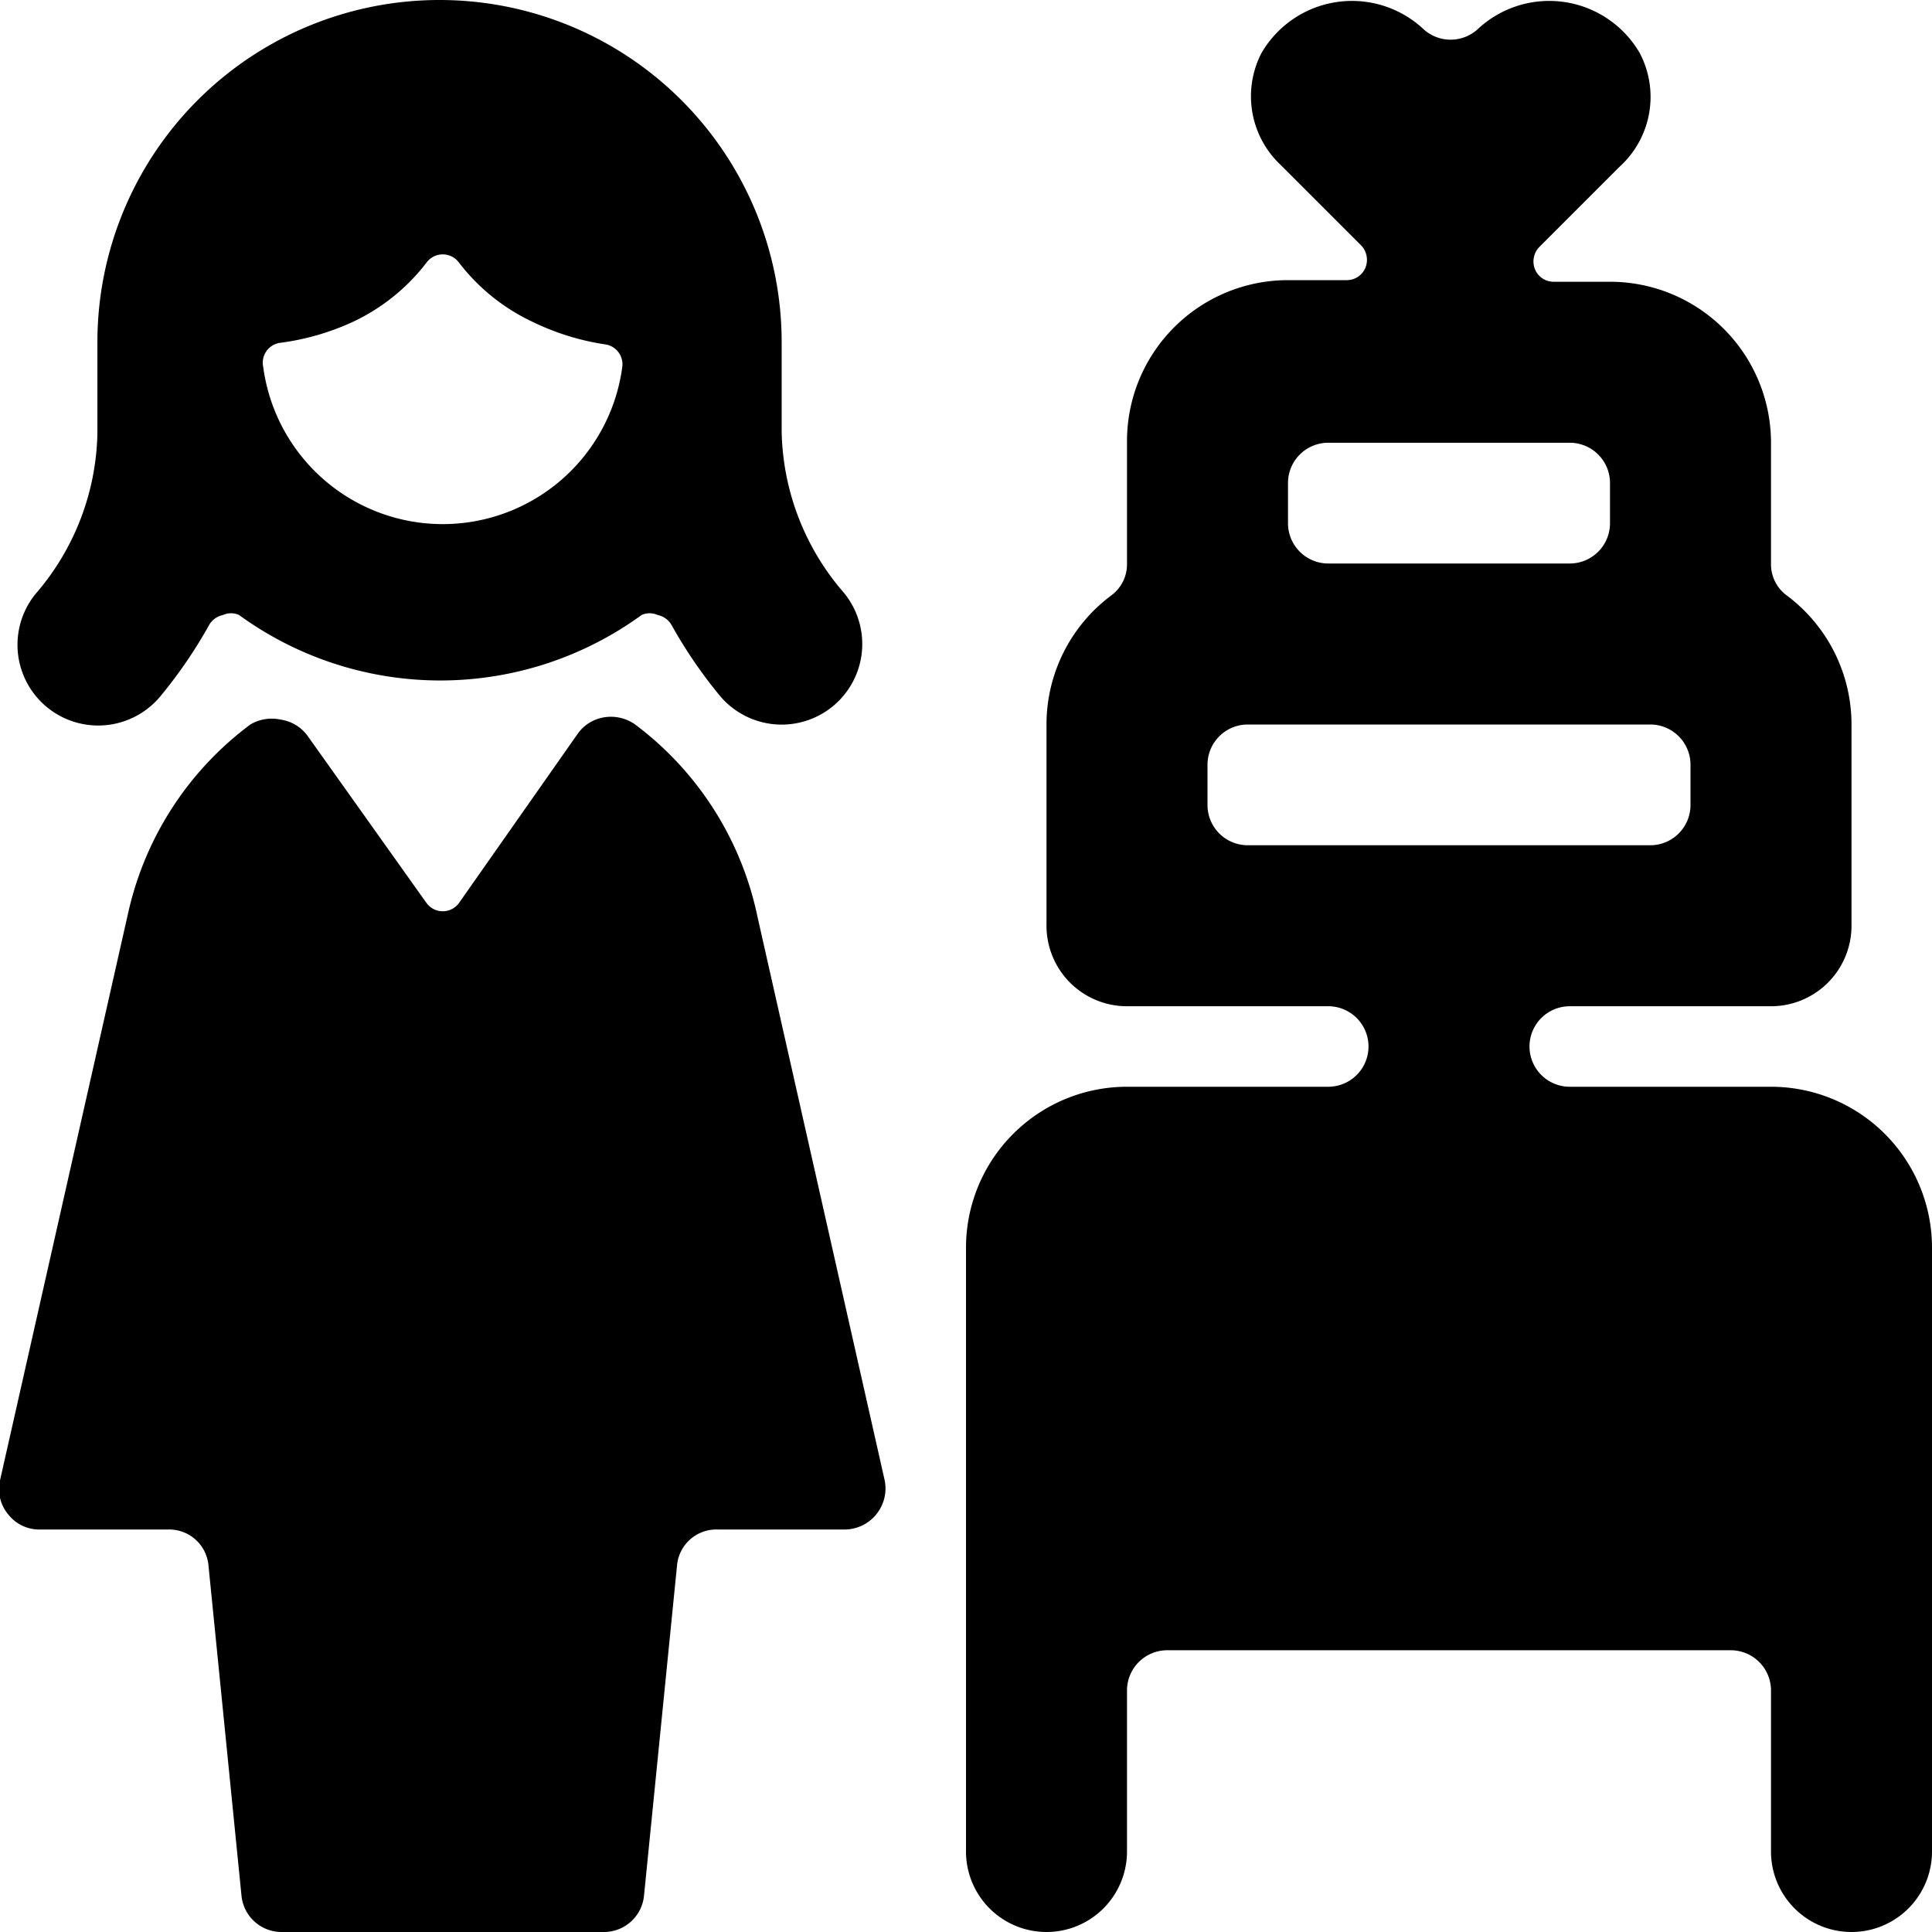
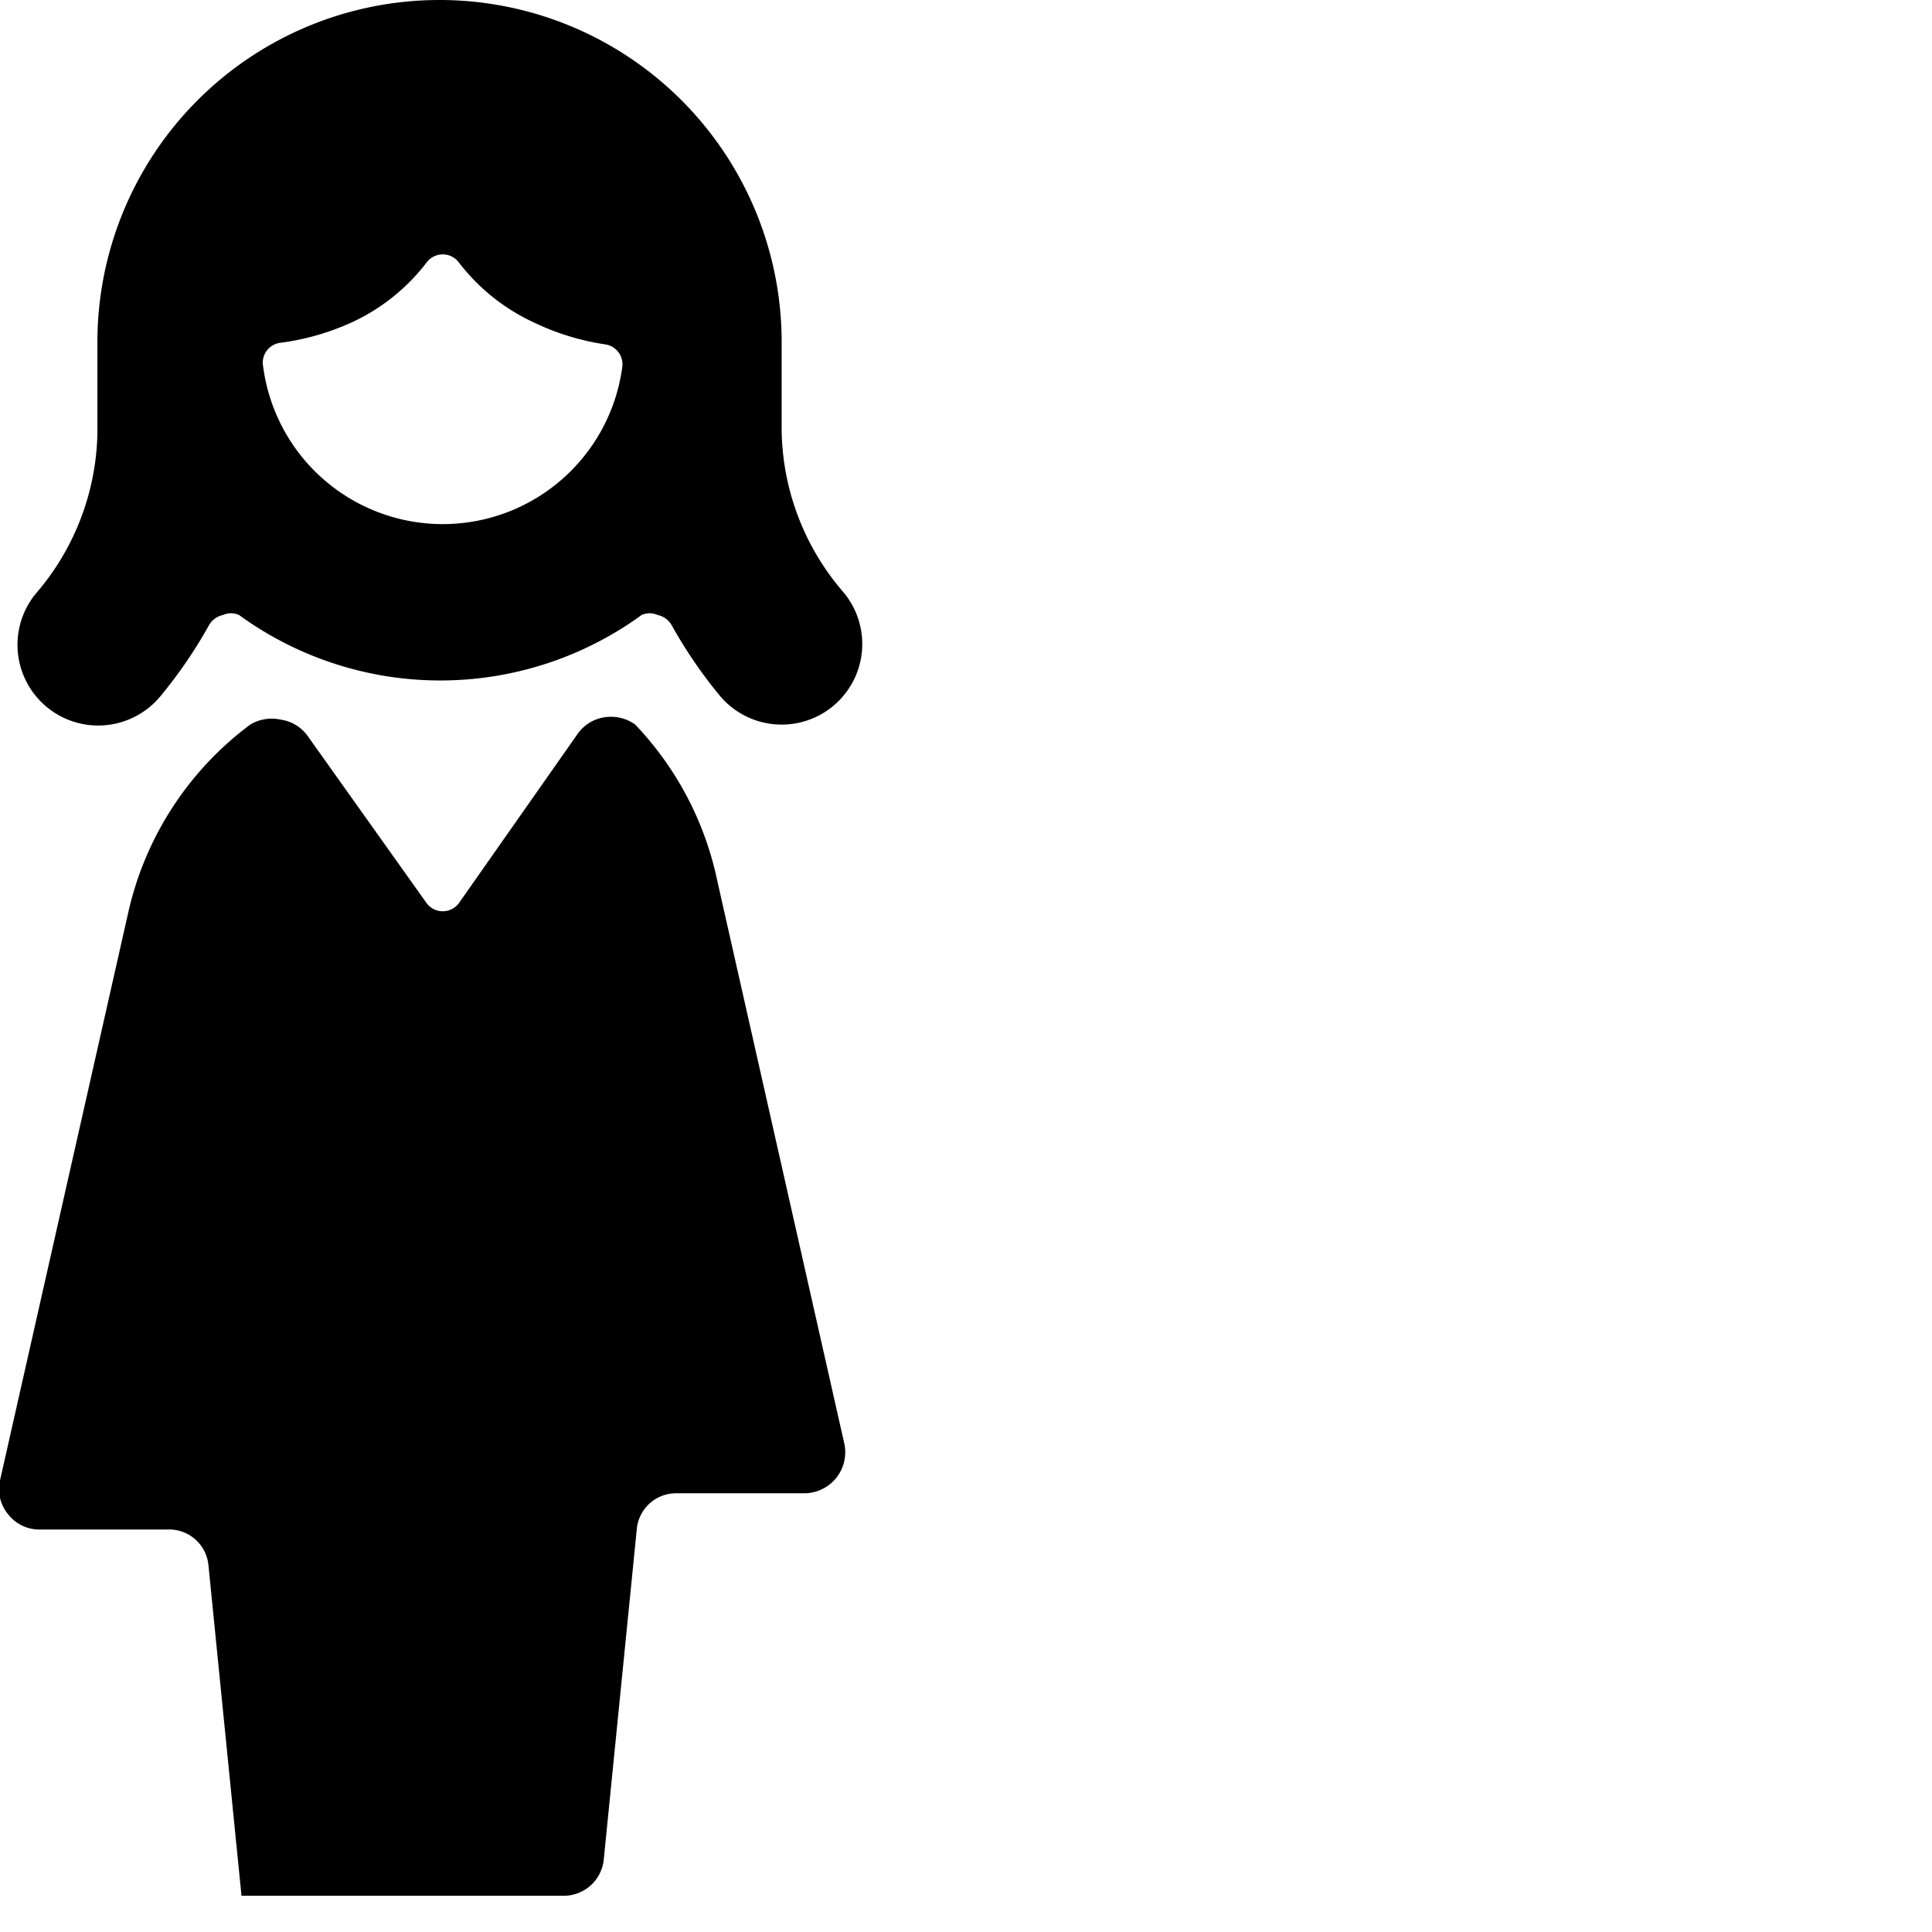
<svg xmlns="http://www.w3.org/2000/svg" viewBox="0 0 24 24">
  <g>
-     <path d="M22 13.5h-2.5a0.5 0.5 0 0 1 0 -1H22a1 1 0 0 0 1 -1V9a2 2 0 0 0 -0.8 -1.6 0.48 0.48 0 0 1 -0.2 -0.4V5.5a2 2 0 0 0 -2 -2h-0.7a0.25 0.25 0 0 1 -0.23 -0.15 0.26 0.26 0 0 1 0.05 -0.28l1 -1a1.17 1.17 0 0 0 0.25 -1.41 1.3 1.3 0 0 0 -2 -0.31 0.5 0.5 0 0 1 -0.7 0 1.3 1.3 0 0 0 -2 0.31 1.17 1.17 0 0 0 0.24 1.39l1 1a0.26 0.26 0 0 1 0.05 0.28 0.25 0.25 0 0 1 -0.23 0.15H16a2 2 0 0 0 -2 2V7a0.48 0.48 0 0 1 -0.2 0.4A2 2 0 0 0 13 9v2.5a1 1 0 0 0 1 1h2.5a0.5 0.5 0 0 1 0 1H14a2 2 0 0 0 -2 2V23a1 1 0 0 0 2 0v-2a0.5 0.5 0 0 1 0.5 -0.5h7a0.5 0.5 0 0 1 0.5 0.5v2a1 1 0 0 0 2 0v-7.5a2 2 0 0 0 -2 -2ZM16 6a0.5 0.5 0 0 1 0.5 -0.5h3a0.5 0.5 0 0 1 0.5 0.5v0.5a0.5 0.5 0 0 1 -0.5 0.5h-3a0.5 0.5 0 0 1 -0.5 -0.5Zm-0.5 4.5a0.5 0.5 0 0 1 -0.5 -0.5v-0.5a0.5 0.5 0 0 1 0.5 -0.5h5a0.5 0.5 0 0 1 0.5 0.5v0.5a0.5 0.5 0 0 1 -0.5 0.5Z" fill="#000000" stroke-width="1" />
-     <path d="M7.89 9a0.52 0.52 0 0 0 -0.38 -0.09 0.5 0.5 0 0 0 -0.33 0.2L5.7 11.22a0.25 0.25 0 0 1 -0.4 0L3.82 9.14a0.5 0.5 0 0 0 -0.33 -0.2 0.52 0.52 0 0 0 -0.38 0.06 4 4 0 0 0 -1.52 2.35L0 18.39a0.49 0.49 0 0 0 0.1 0.42 0.49 0.49 0 0 0 0.4 0.19h1.59a0.49 0.49 0 0 1 0.5 0.45l0.41 4.1a0.5 0.5 0 0 0 0.5 0.45h4a0.5 0.5 0 0 0 0.5 -0.45l0.41 -4.1a0.49 0.49 0 0 1 0.5 -0.45h1.59a0.51 0.51 0 0 0 0.49 -0.61l-1.58 -7A4 4 0 0 0 7.89 9Z" fill="#000000" stroke-width="1" />
+     <path d="M7.89 9a0.52 0.52 0 0 0 -0.38 -0.09 0.5 0.5 0 0 0 -0.33 0.2L5.7 11.22a0.25 0.25 0 0 1 -0.4 0L3.82 9.14a0.5 0.5 0 0 0 -0.33 -0.2 0.52 0.52 0 0 0 -0.38 0.06 4 4 0 0 0 -1.52 2.35L0 18.39a0.49 0.49 0 0 0 0.1 0.42 0.49 0.49 0 0 0 0.4 0.19h1.59a0.49 0.49 0 0 1 0.5 0.45l0.41 4.1h4a0.5 0.5 0 0 0 0.5 -0.45l0.41 -4.1a0.49 0.49 0 0 1 0.5 -0.45h1.59a0.51 0.51 0 0 0 0.49 -0.61l-1.58 -7A4 4 0 0 0 7.89 9Z" fill="#000000" stroke-width="1" />
    <path d="M2 8.64a5.85 5.85 0 0 0 0.6 -0.88 0.26 0.26 0 0 1 0.17 -0.12 0.24 0.24 0 0 1 0.2 0 4.25 4.25 0 0 0 5 0 0.24 0.24 0 0 1 0.2 0 0.26 0.26 0 0 1 0.17 0.12 5.85 5.85 0 0 0 0.6 0.88 1 1 0 1 0 1.54 -1.28 3.14 3.14 0 0 1 -0.77 -2V4.25a4.25 4.25 0 0 0 -8.5 0v1.13a3.14 3.14 0 0 1 -0.77 2A1 1 0 0 0 2 8.64Zm1.47 -4.38A3.11 3.11 0 0 0 4.38 4a2.48 2.48 0 0 0 0.92 -0.74 0.25 0.25 0 0 1 0.4 0 2.48 2.48 0 0 0 0.92 0.74 3.11 3.11 0 0 0 0.91 0.28 0.25 0.25 0 0 1 0.2 0.28 2.25 2.25 0 0 1 -4.46 0 0.25 0.25 0 0 1 0.2 -0.3Z" fill="#000000" stroke-width="1" />
  </g>
</svg>